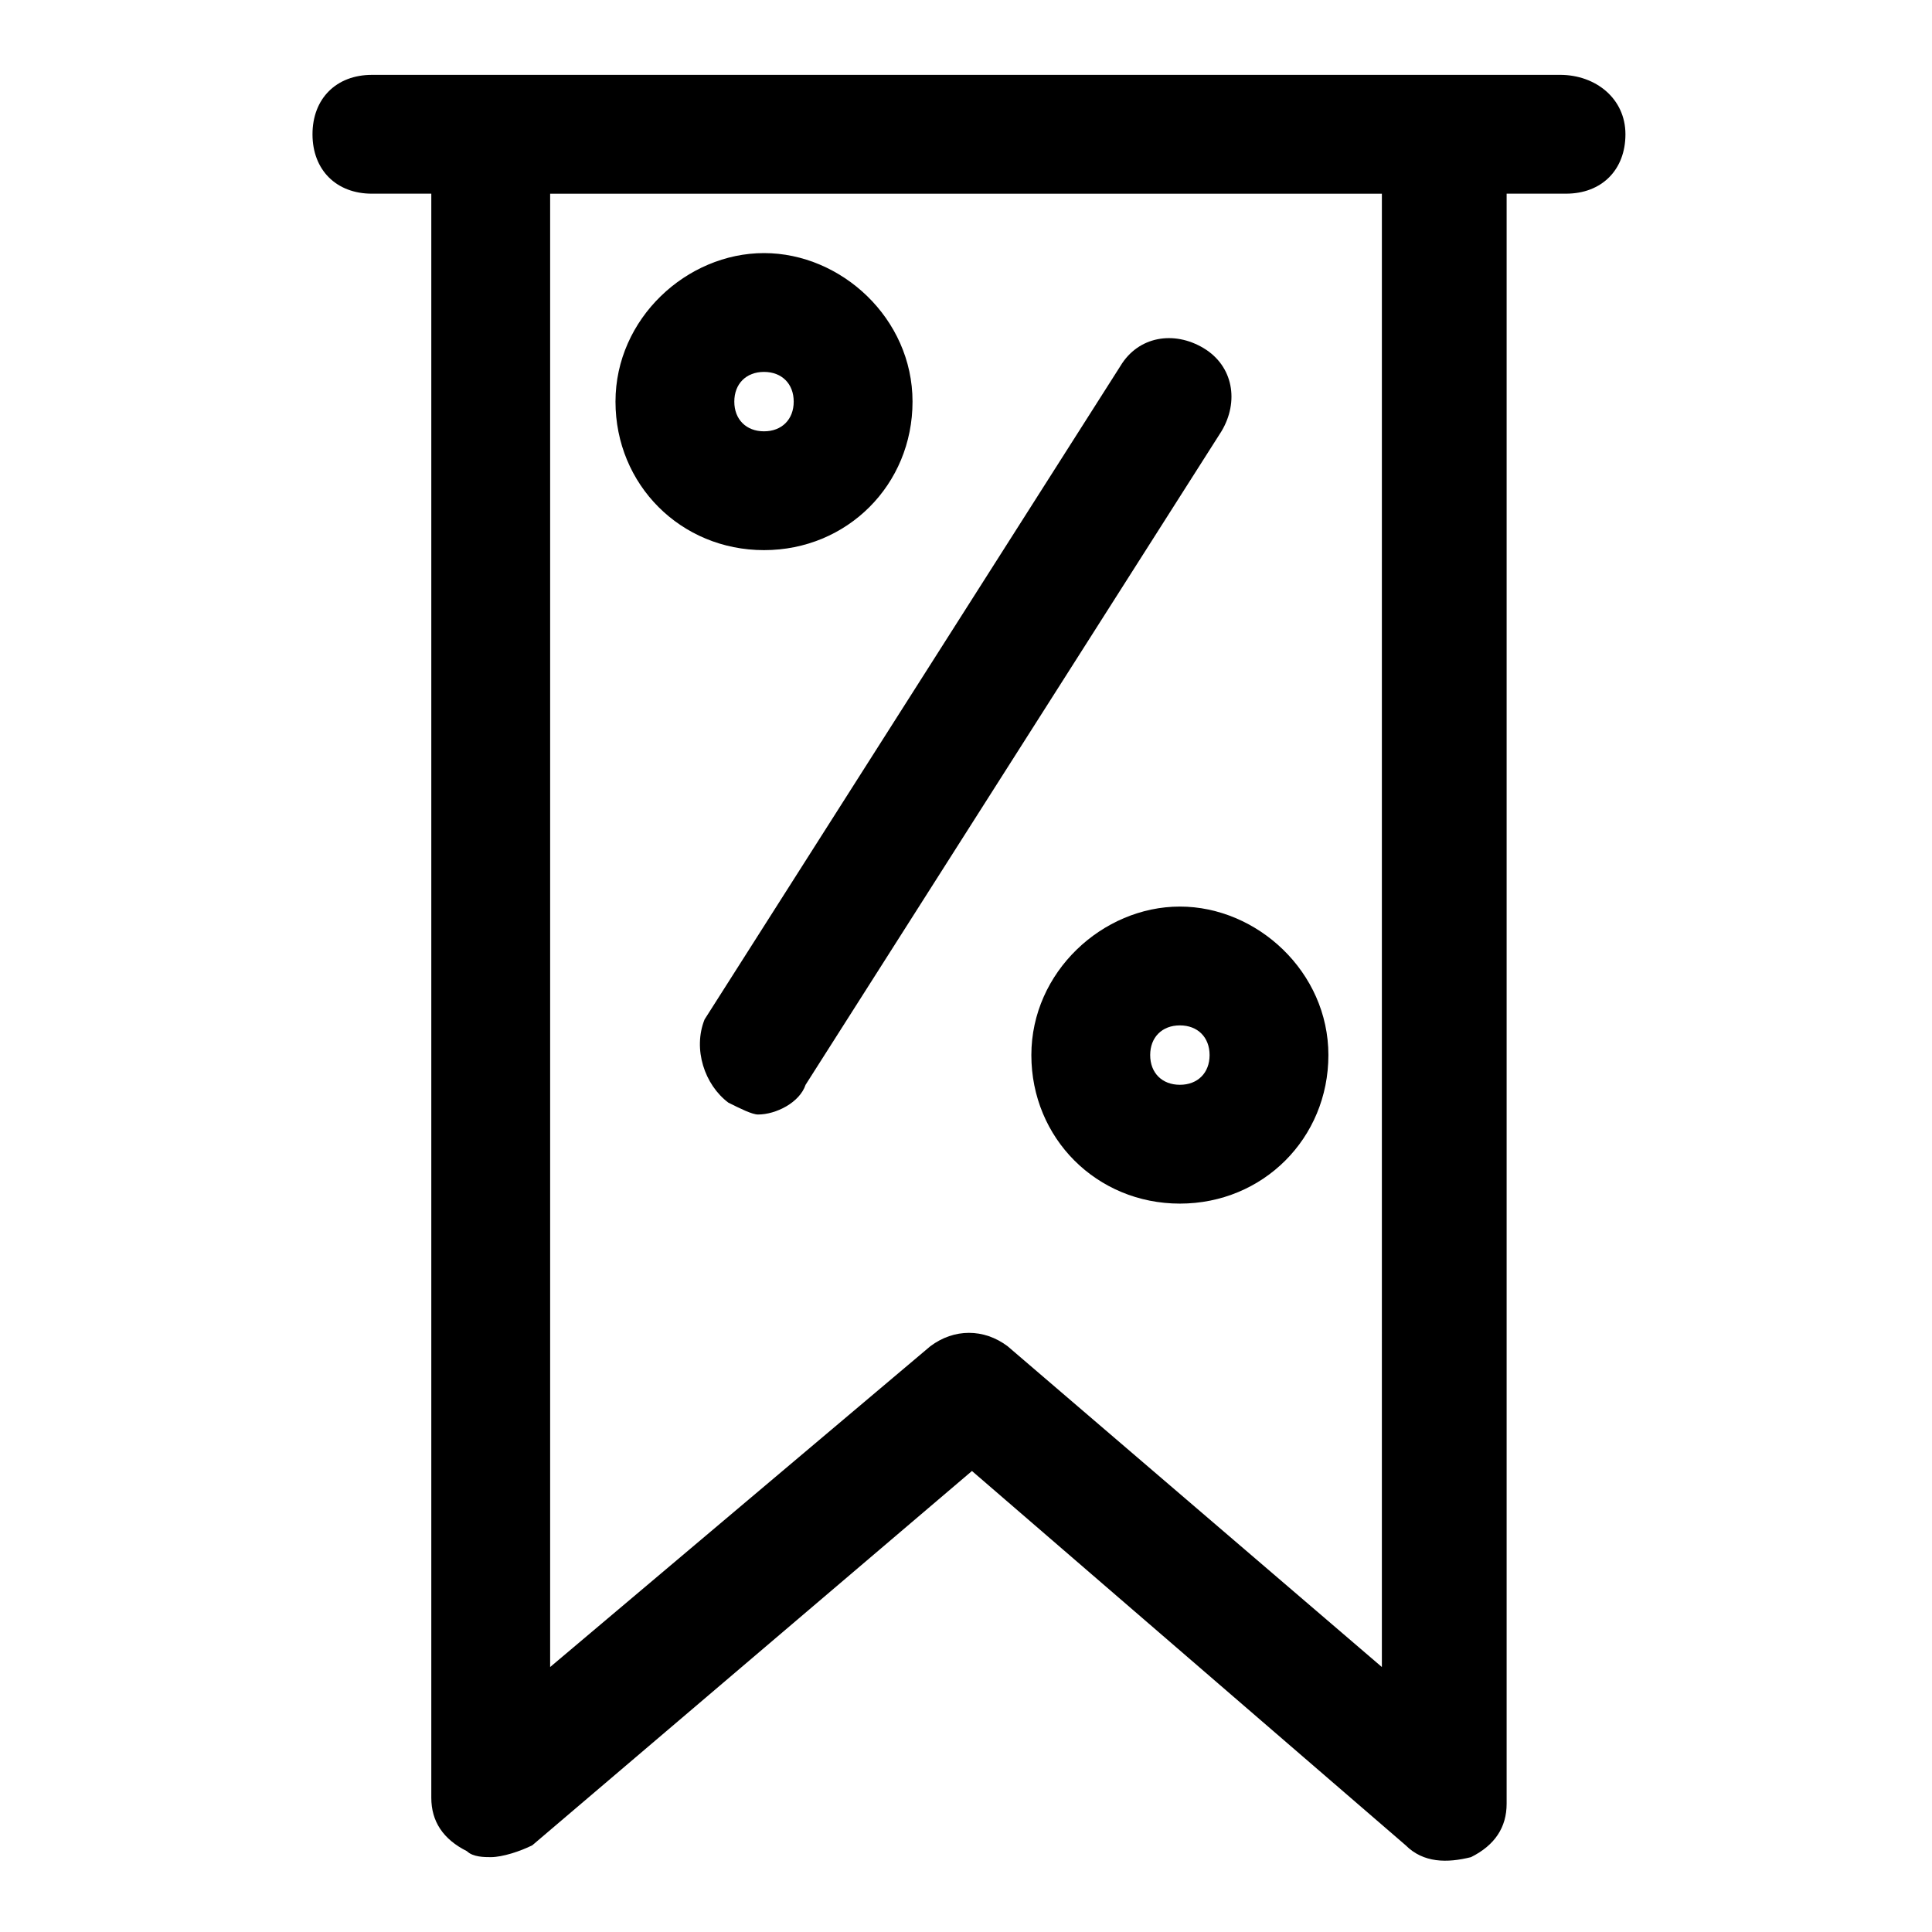
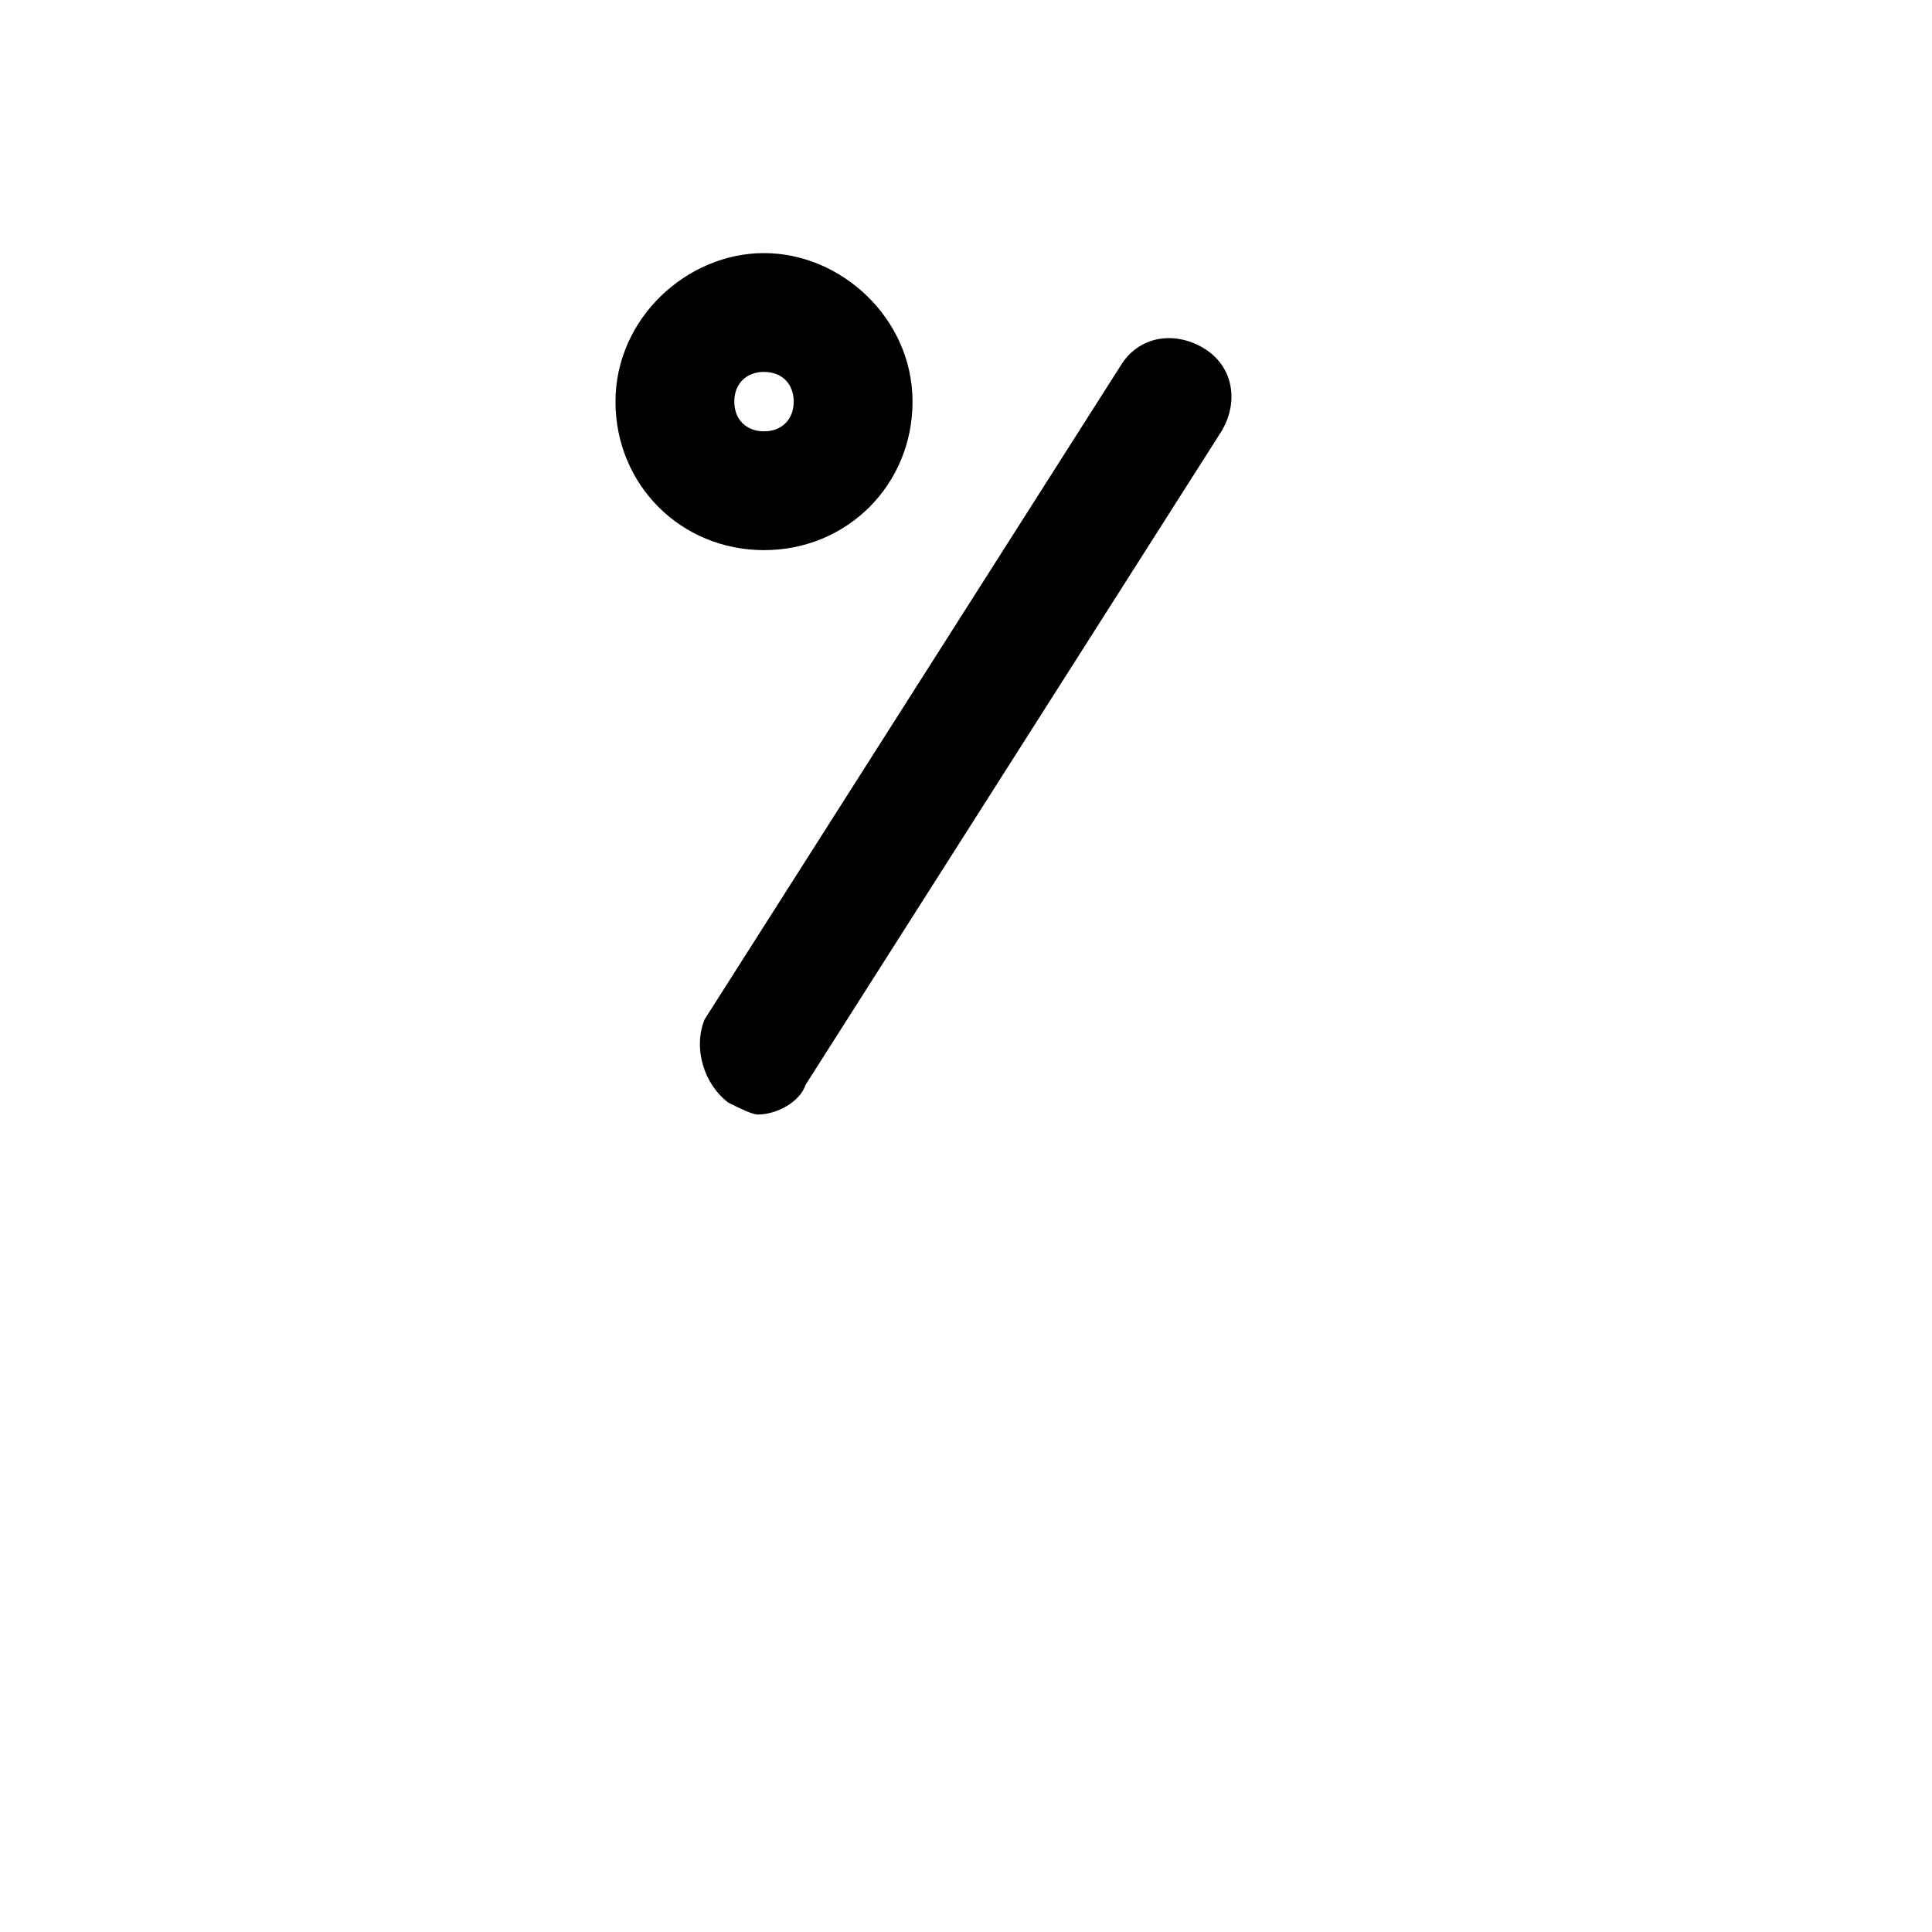
<svg xmlns="http://www.w3.org/2000/svg" fill="#000000" width="800px" height="800px" version="1.1" viewBox="144 144 512 512">
  <g>
-     <path d="m557.44 163.84h-314.88c-9.445 0-15.746 6.301-15.746 15.746 0 9.445 6.297 15.742 15.742 15.742h15.742v425.09c0 6.297 3.148 11.02 9.445 14.168 1.582 1.578 4.731 1.578 6.305 1.578 3.148 0 7.871-1.574 11.02-3.148l116.51-99.188 114.93 99.188c4.723 4.723 11.02 4.723 17.32 3.148 6.297-3.148 9.445-7.871 9.445-14.168v-426.67h15.742c9.445 0 15.742-6.297 15.742-15.742 0.004-9.445-7.867-15.746-17.316-15.746zm-47.23 421.94-99.188-85.02c-6.297-4.723-14.168-4.723-20.469 0l-100.76 85.02v-390.45h220.42z" />
    <path d="m346.47 289.79c22.043 0 39.359-17.32 39.359-39.359 0-22.043-18.891-39.359-39.359-39.359s-39.359 17.32-39.359 39.359c0 22.043 17.316 39.359 39.359 39.359zm0-47.23c4.723 0 7.871 3.148 7.871 7.871 0 4.723-3.148 7.871-7.871 7.871s-7.871-3.148-7.871-7.871c0-4.723 3.148-7.871 7.871-7.871z" />
-     <path d="m417.32 423.61c0 22.043 17.32 39.359 39.359 39.359 22.043 0 39.359-17.32 39.359-39.359 0.004-22.039-18.891-39.359-39.359-39.359-20.465 0-39.359 17.32-39.359 39.359zm47.234 0c0 4.723-3.148 7.871-7.871 7.871-4.723 0-7.871-3.148-7.871-7.871 0-4.723 3.148-7.871 7.871-7.871 4.719 0 7.871 3.148 7.871 7.871z" />
    <path d="m337.02 436.21c3.148 1.574 6.297 3.148 7.871 3.148 4.723 0 11.02-3.148 12.594-7.871l110.21-173.18c4.723-7.871 3.148-17.32-4.723-22.043-7.871-4.723-17.32-3.148-22.043 4.723l-110.21 173.18c-3.148 7.871 0.004 17.32 6.301 22.043z" />
  </g>
</svg>